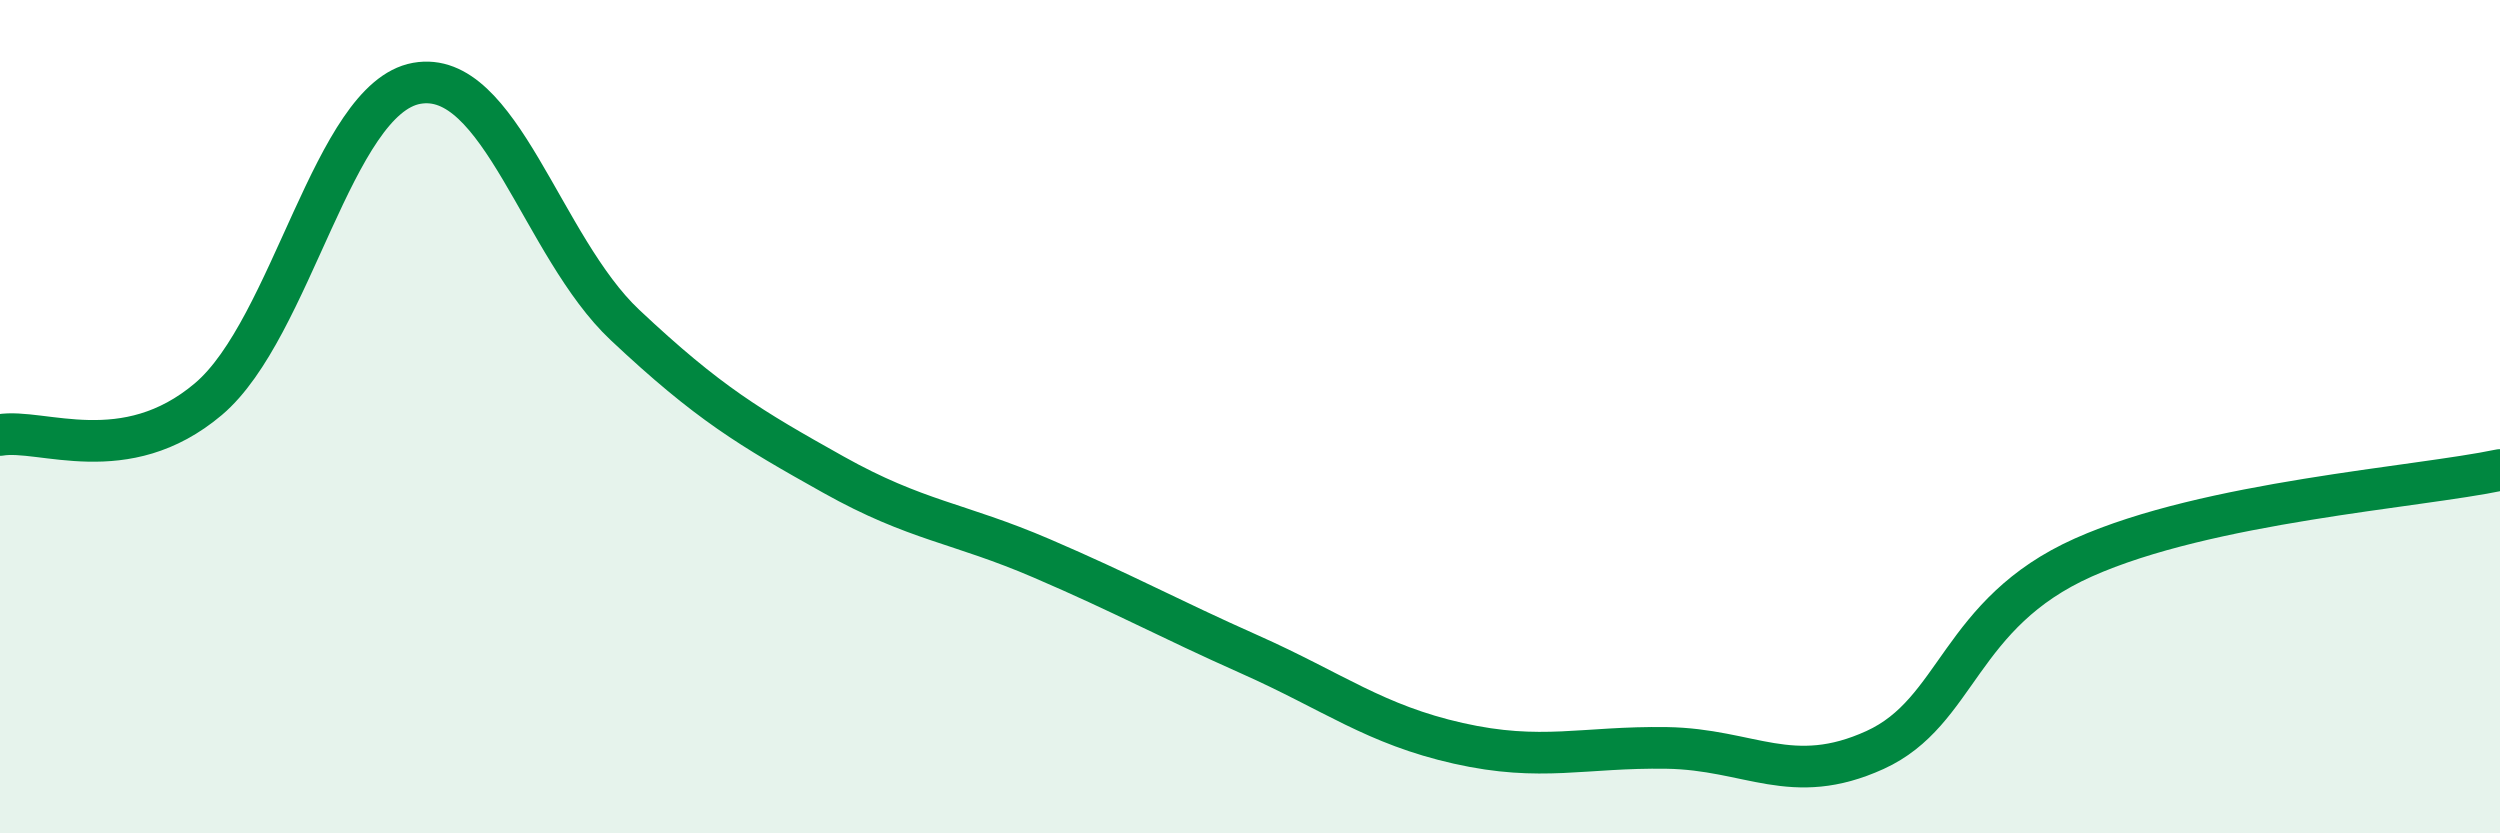
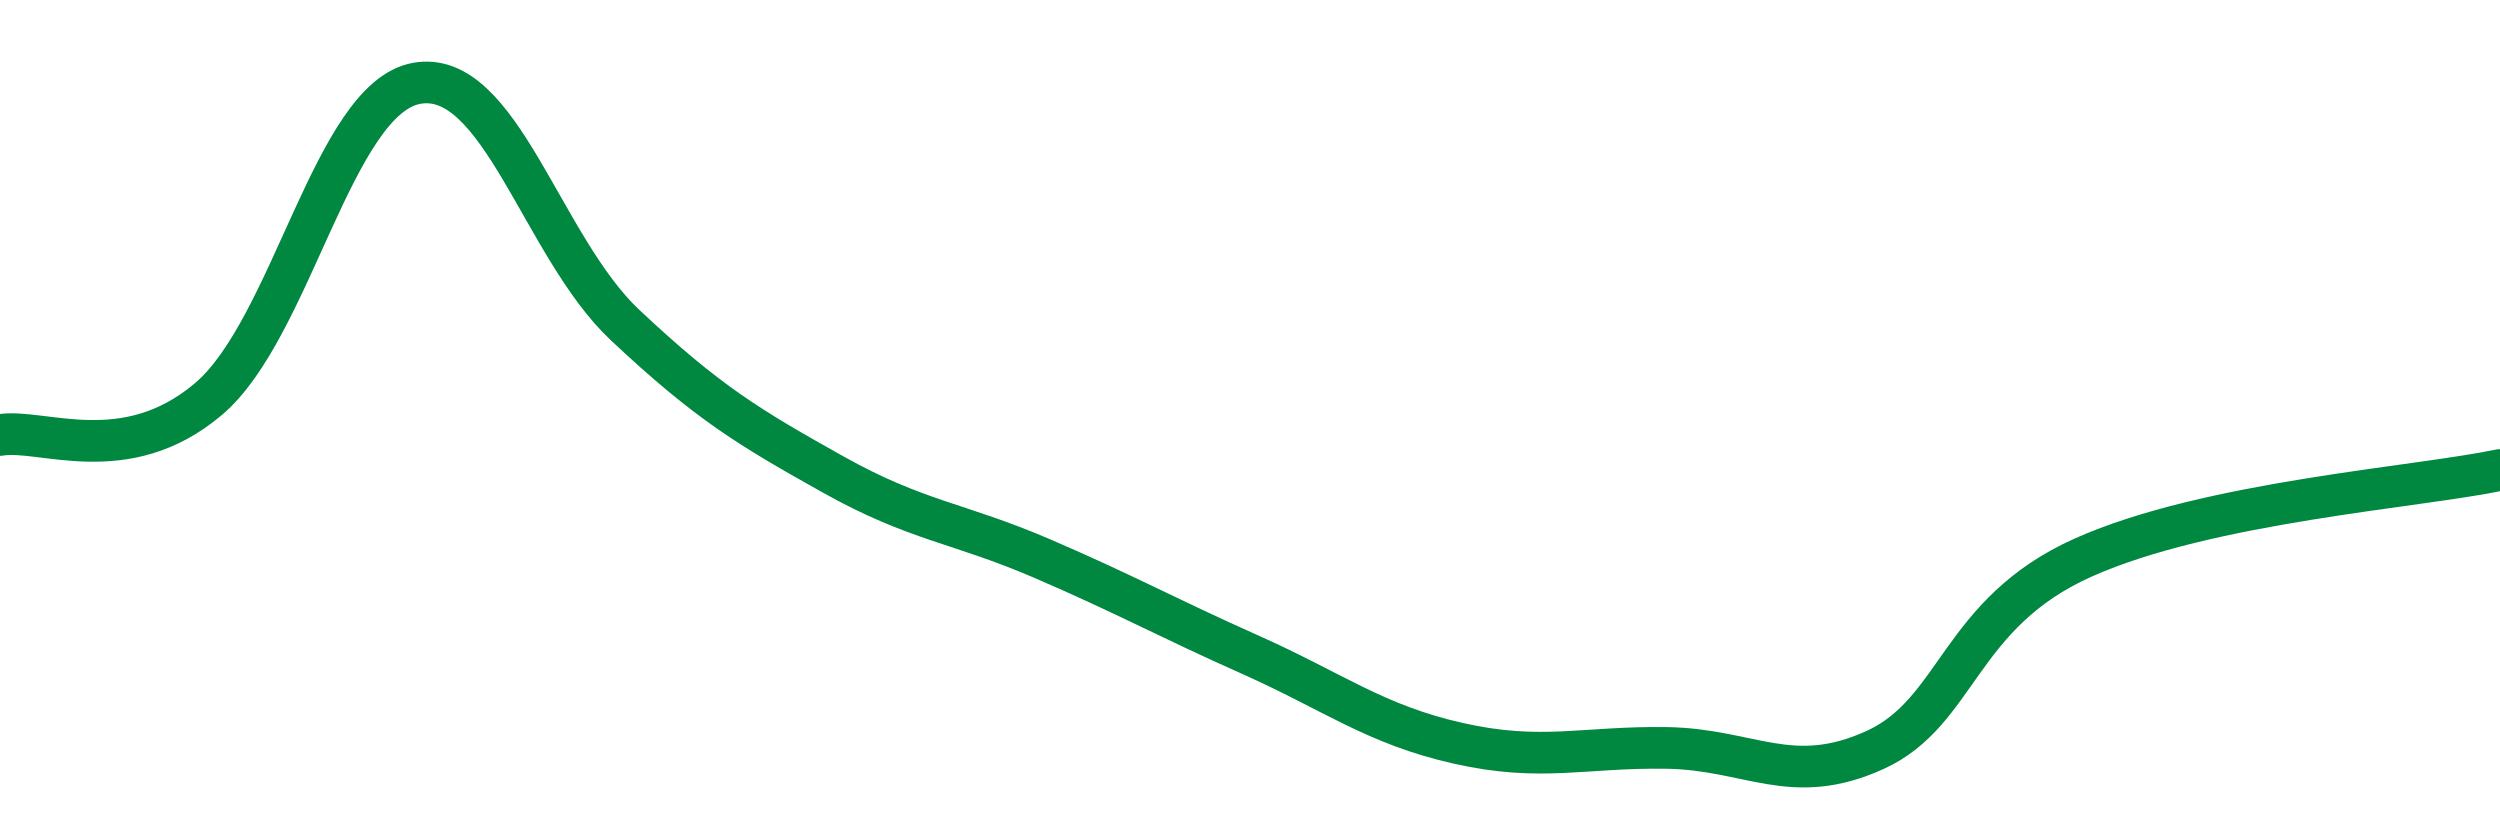
<svg xmlns="http://www.w3.org/2000/svg" width="60" height="20" viewBox="0 0 60 20">
-   <path d="M 0,10.44 C 1,10.27 3,11.27 5,9.58 C 7,7.89 8,2.36 10,2 C 12,1.64 13,5.92 15,7.8 C 17,9.68 18,10.27 20,11.39 C 22,12.51 23,12.54 25,13.4 C 27,14.26 28,14.82 30,15.71 C 32,16.6 33,17.39 35,17.84 C 37,18.29 38,17.92 40,17.95 C 42,17.98 43,18.91 45,18 C 47,17.09 47,14.72 50,13.38 C 53,12.04 58,11.7 60,11.28L60 20L0 20Z" fill="#008740" opacity="0.1" stroke-linecap="round" stroke-linejoin="round" />
  <path d="M 0,10.44 C 1,10.27 3,11.27 5,9.58 C 7,7.89 8,2.36 10,2 C 12,1.64 13,5.92 15,7.8 C 17,9.68 18,10.27 20,11.39 C 22,12.51 23,12.54 25,13.4 C 27,14.26 28,14.82 30,15.71 C 32,16.6 33,17.39 35,17.84 C 37,18.29 38,17.92 40,17.95 C 42,17.98 43,18.91 45,18 C 47,17.09 47,14.72 50,13.38 C 53,12.04 58,11.7 60,11.28" stroke="#008740" stroke-width="1" fill="none" stroke-linecap="round" stroke-linejoin="round" />
</svg>